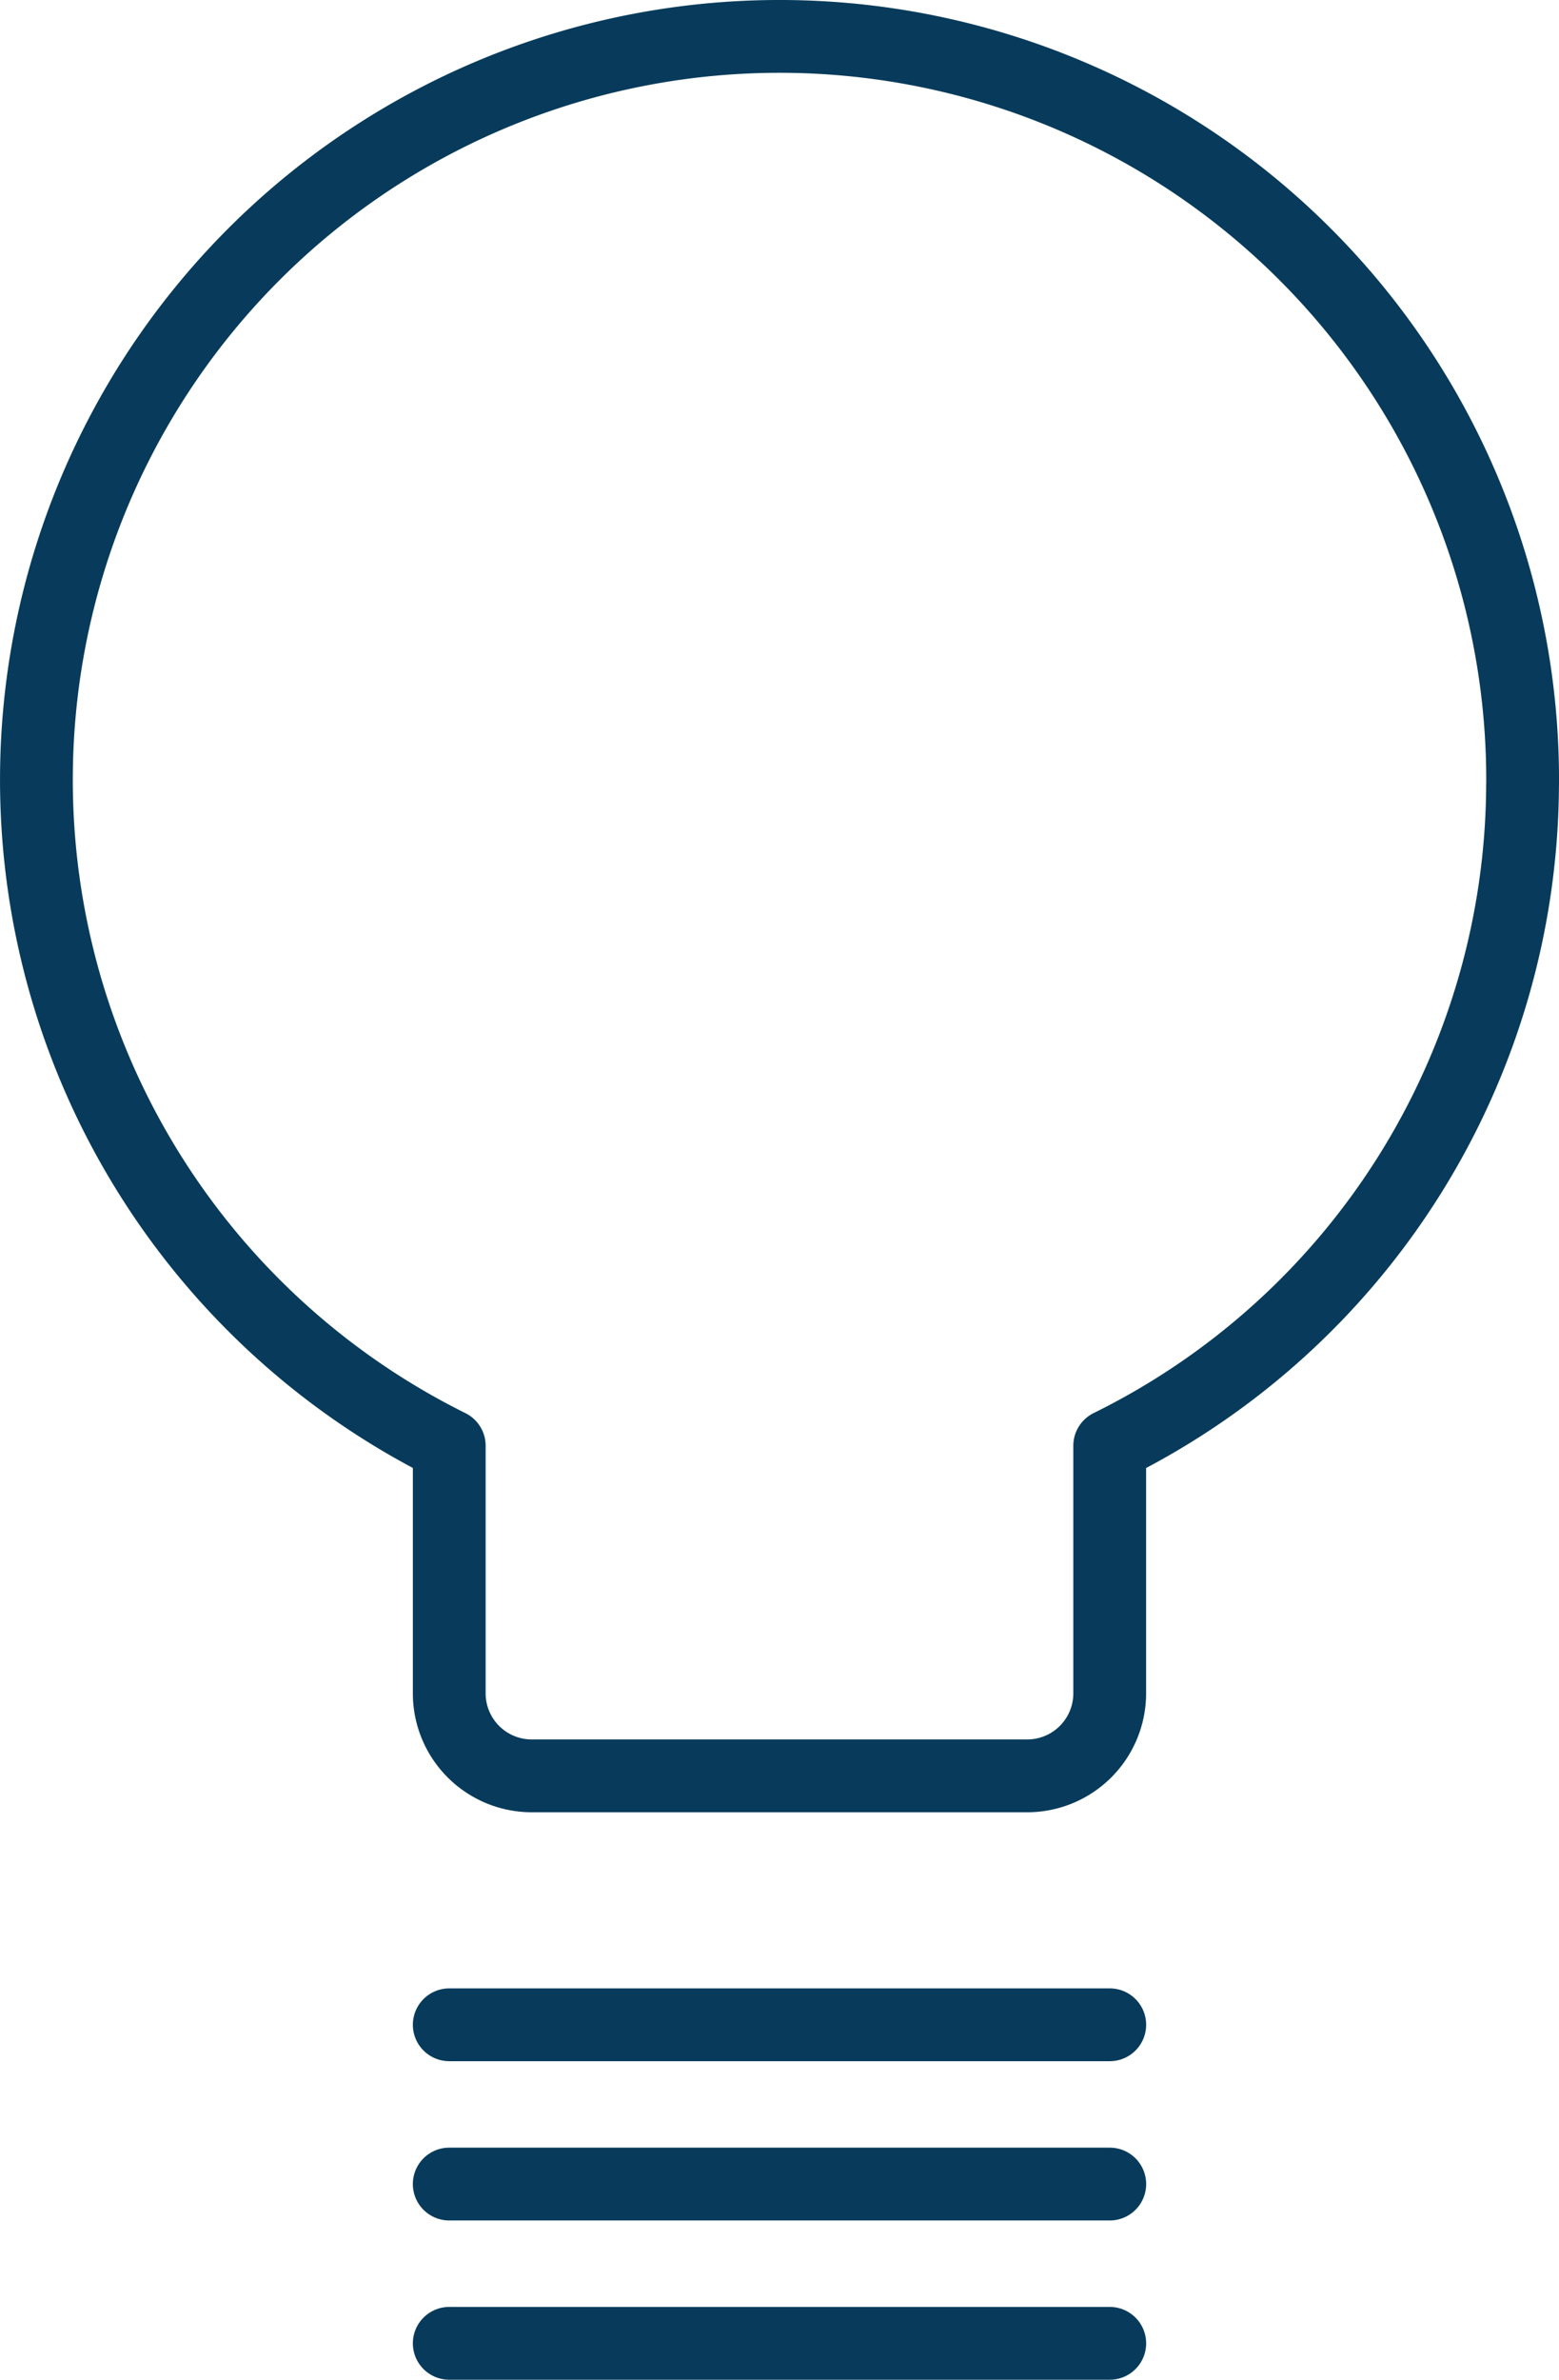
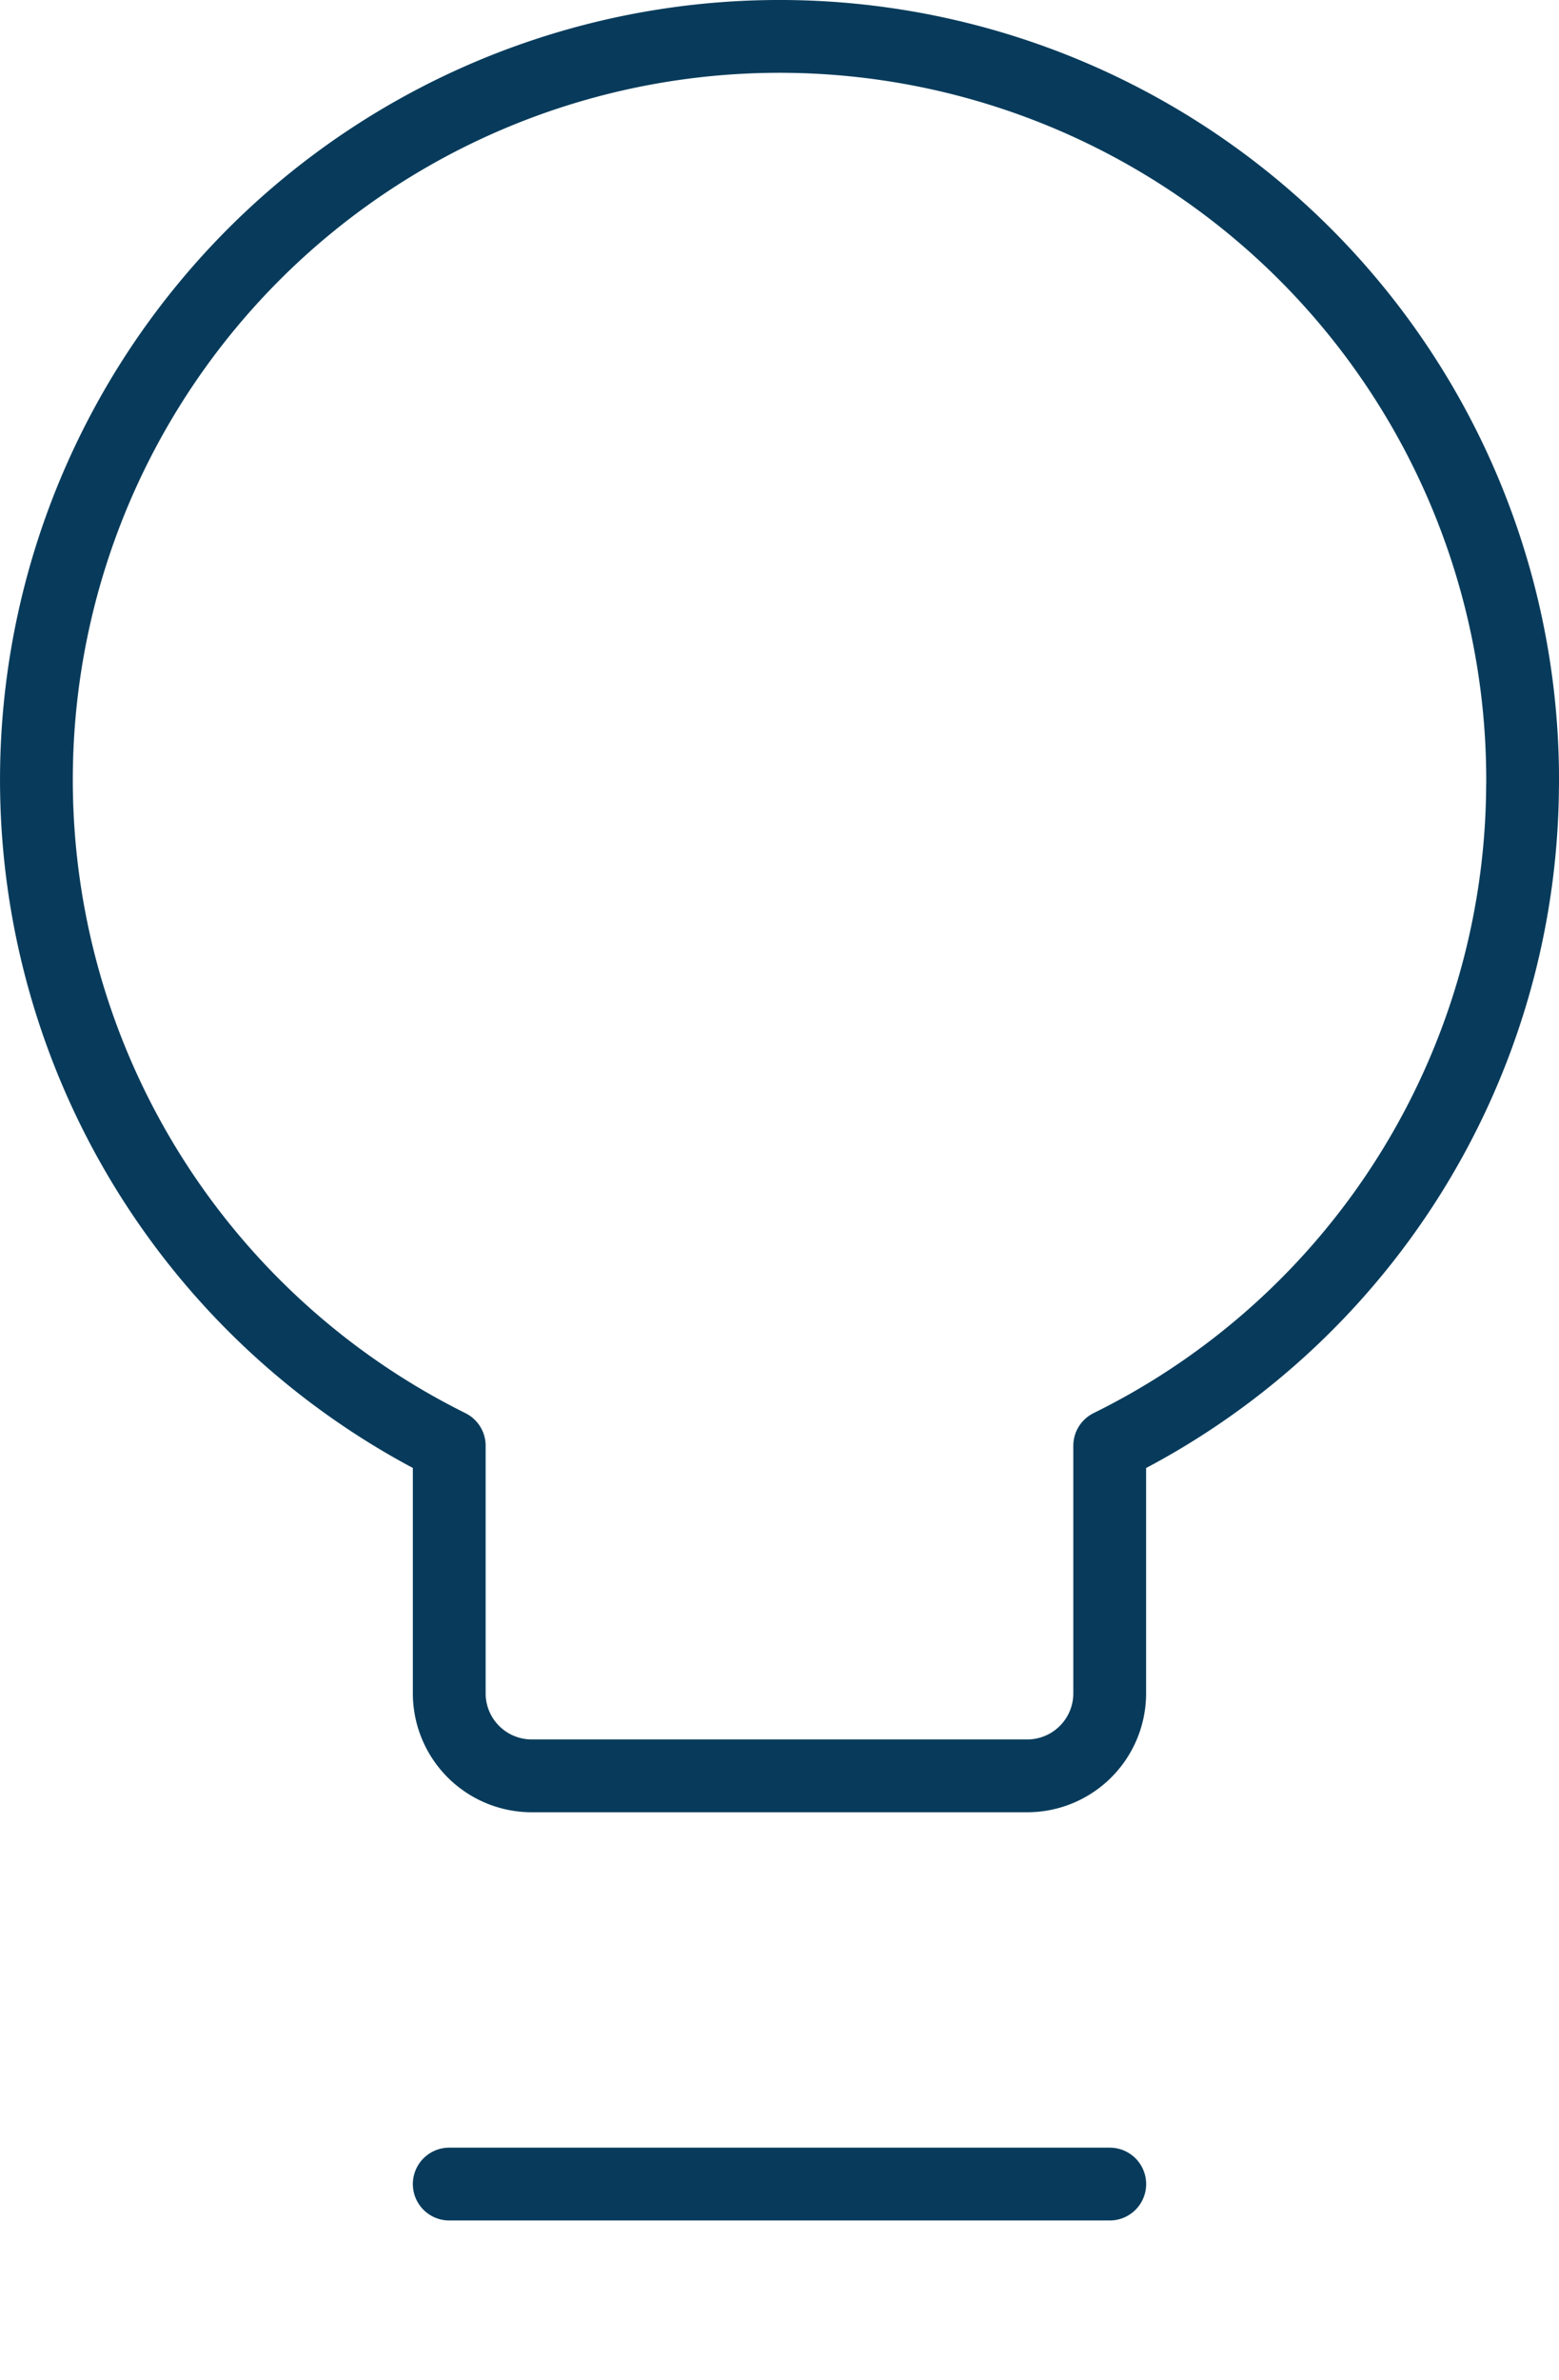
<svg xmlns="http://www.w3.org/2000/svg" width="32.128" height="49.021" viewBox="0 0 32.128 49.021">
  <g data-name="Group 920">
    <g fill="none" stroke="#083b5b" stroke-linecap="round" stroke-linejoin="round" stroke-width="1.5" data-name="Group 905">
      <path d="M31.378 16.17a15.314 15.314 0 10-22.12 13.612v5.1a1.7 1.7 0 001.7 1.7h10.211a1.7 1.7 0 001.7-1.7v-5.1a15.245 15.245 0 008.508-13.612h0zM9.258 44.991H22.87" />
-       <path data-name="Vector_2" d="M9.258 48.272H22.87M9.258 41.71H22.87" />
    </g>
  </g>
</svg>